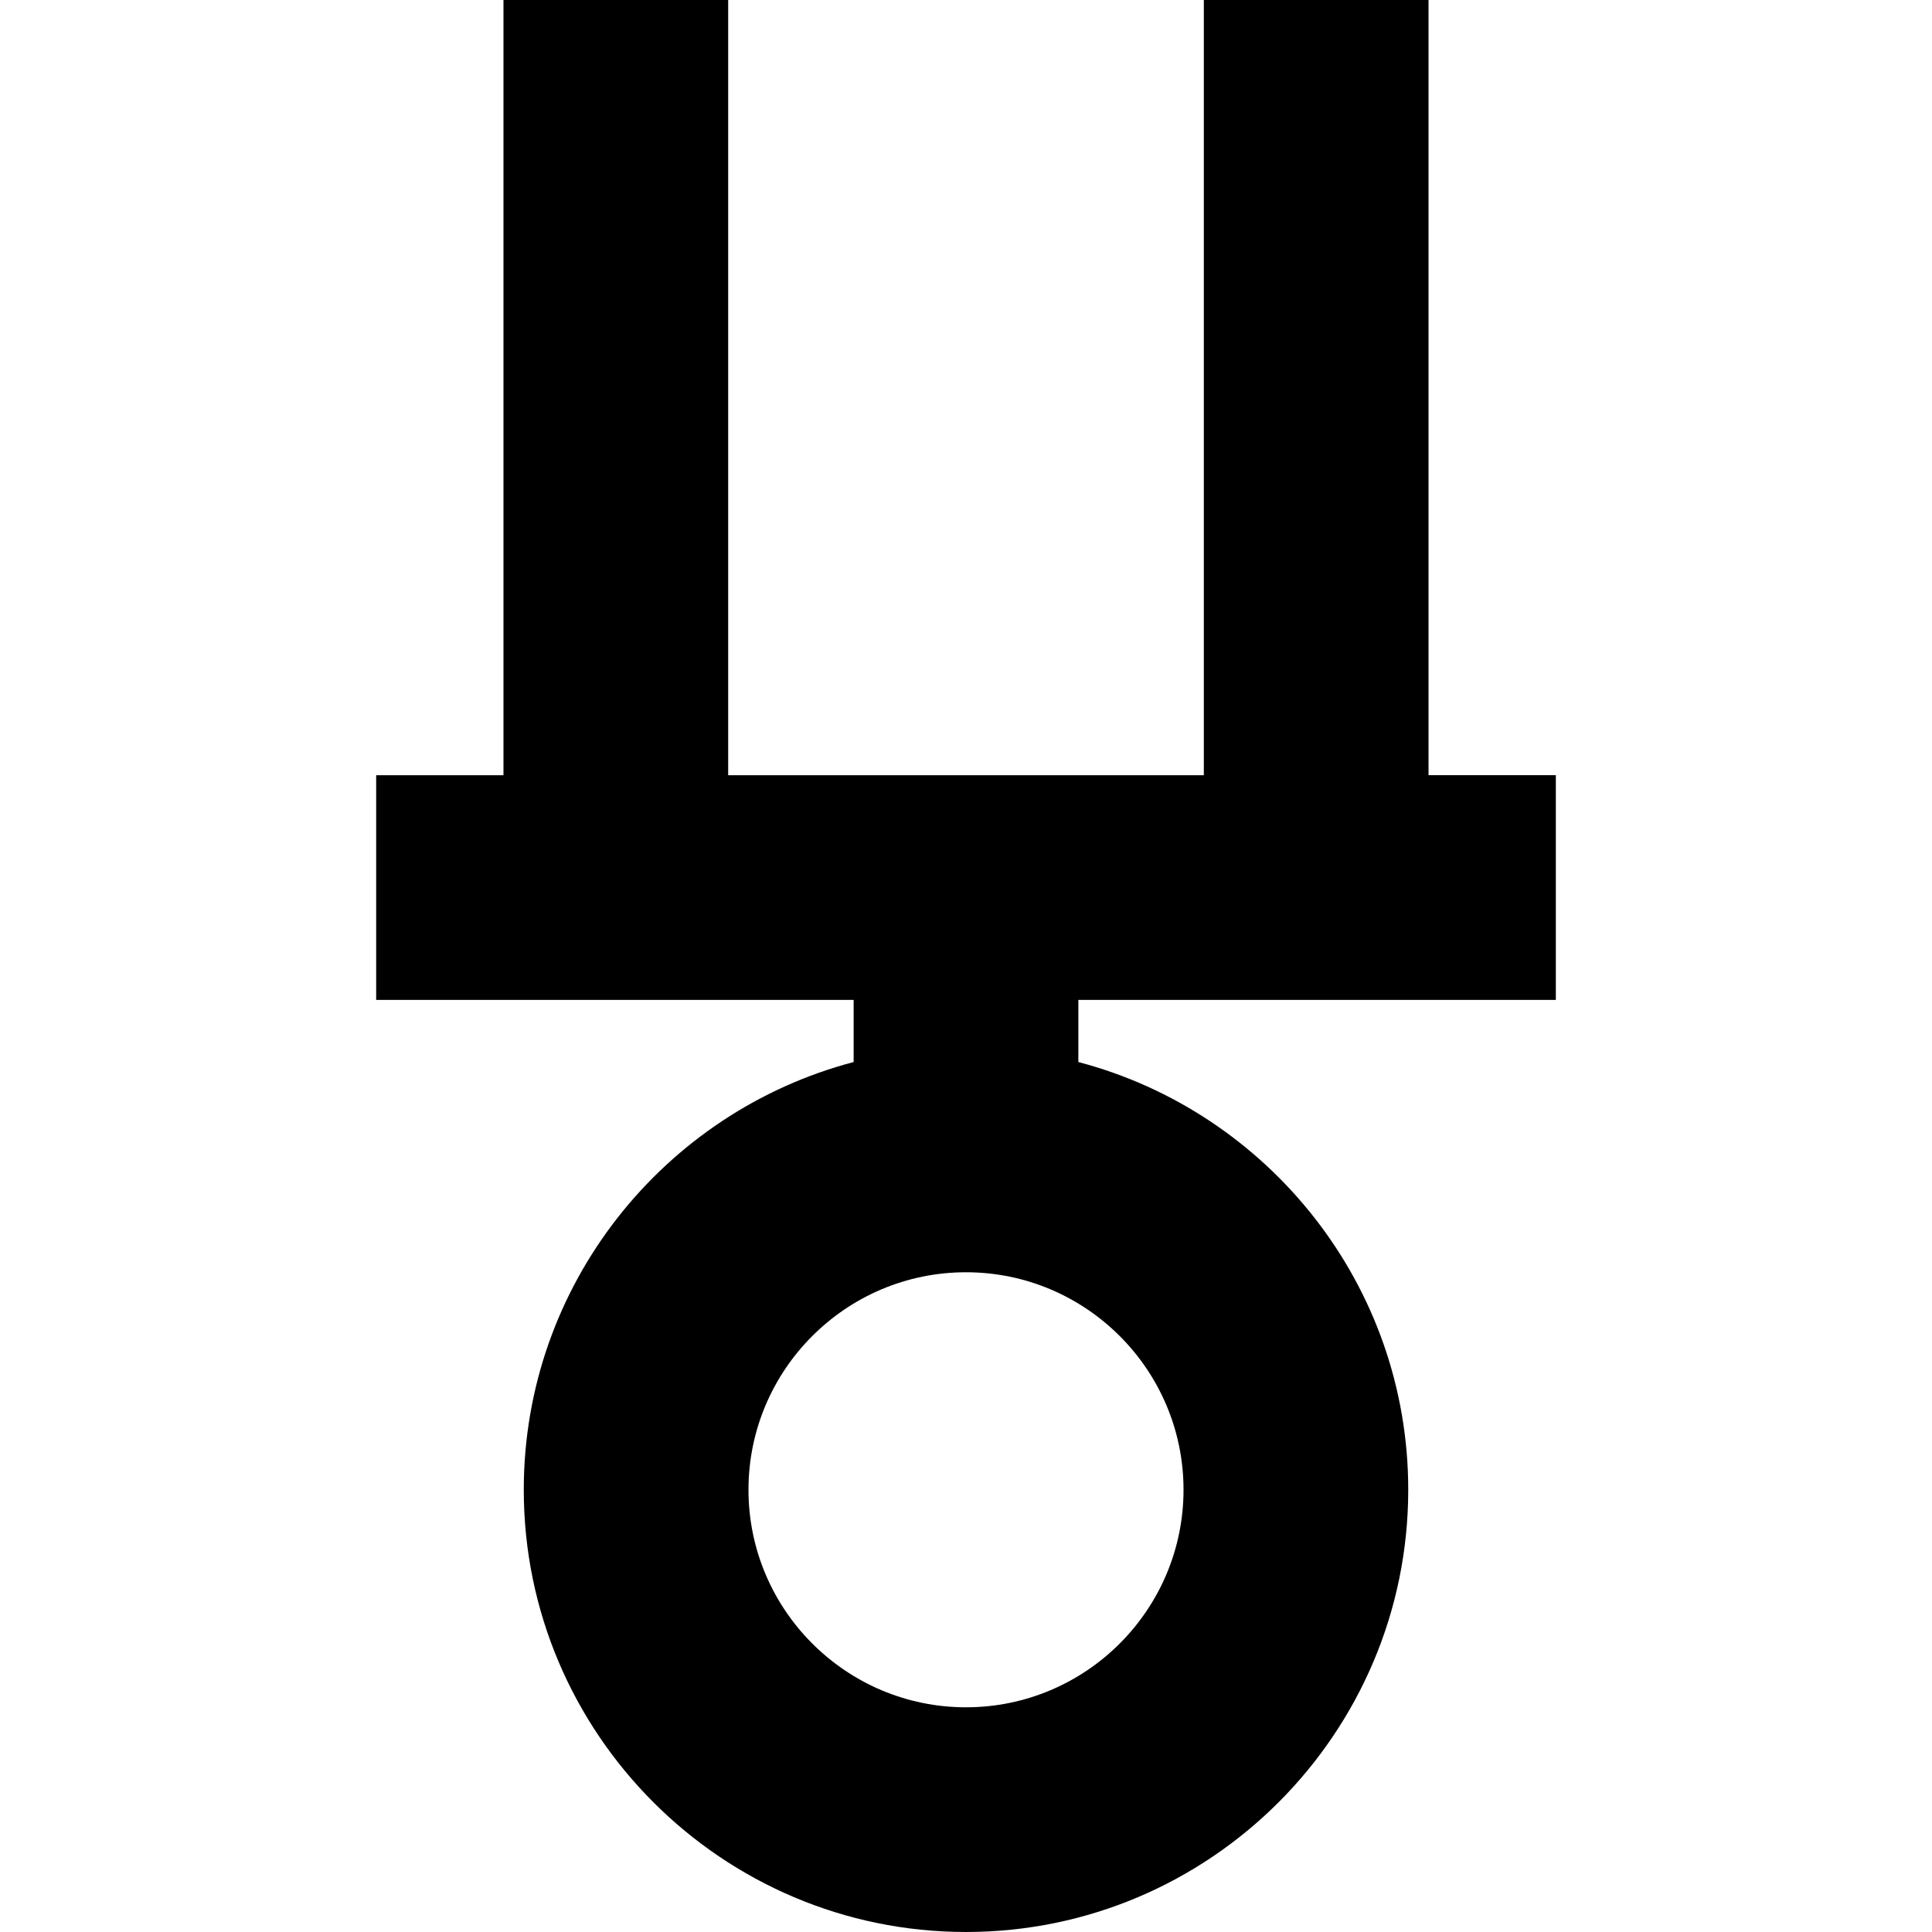
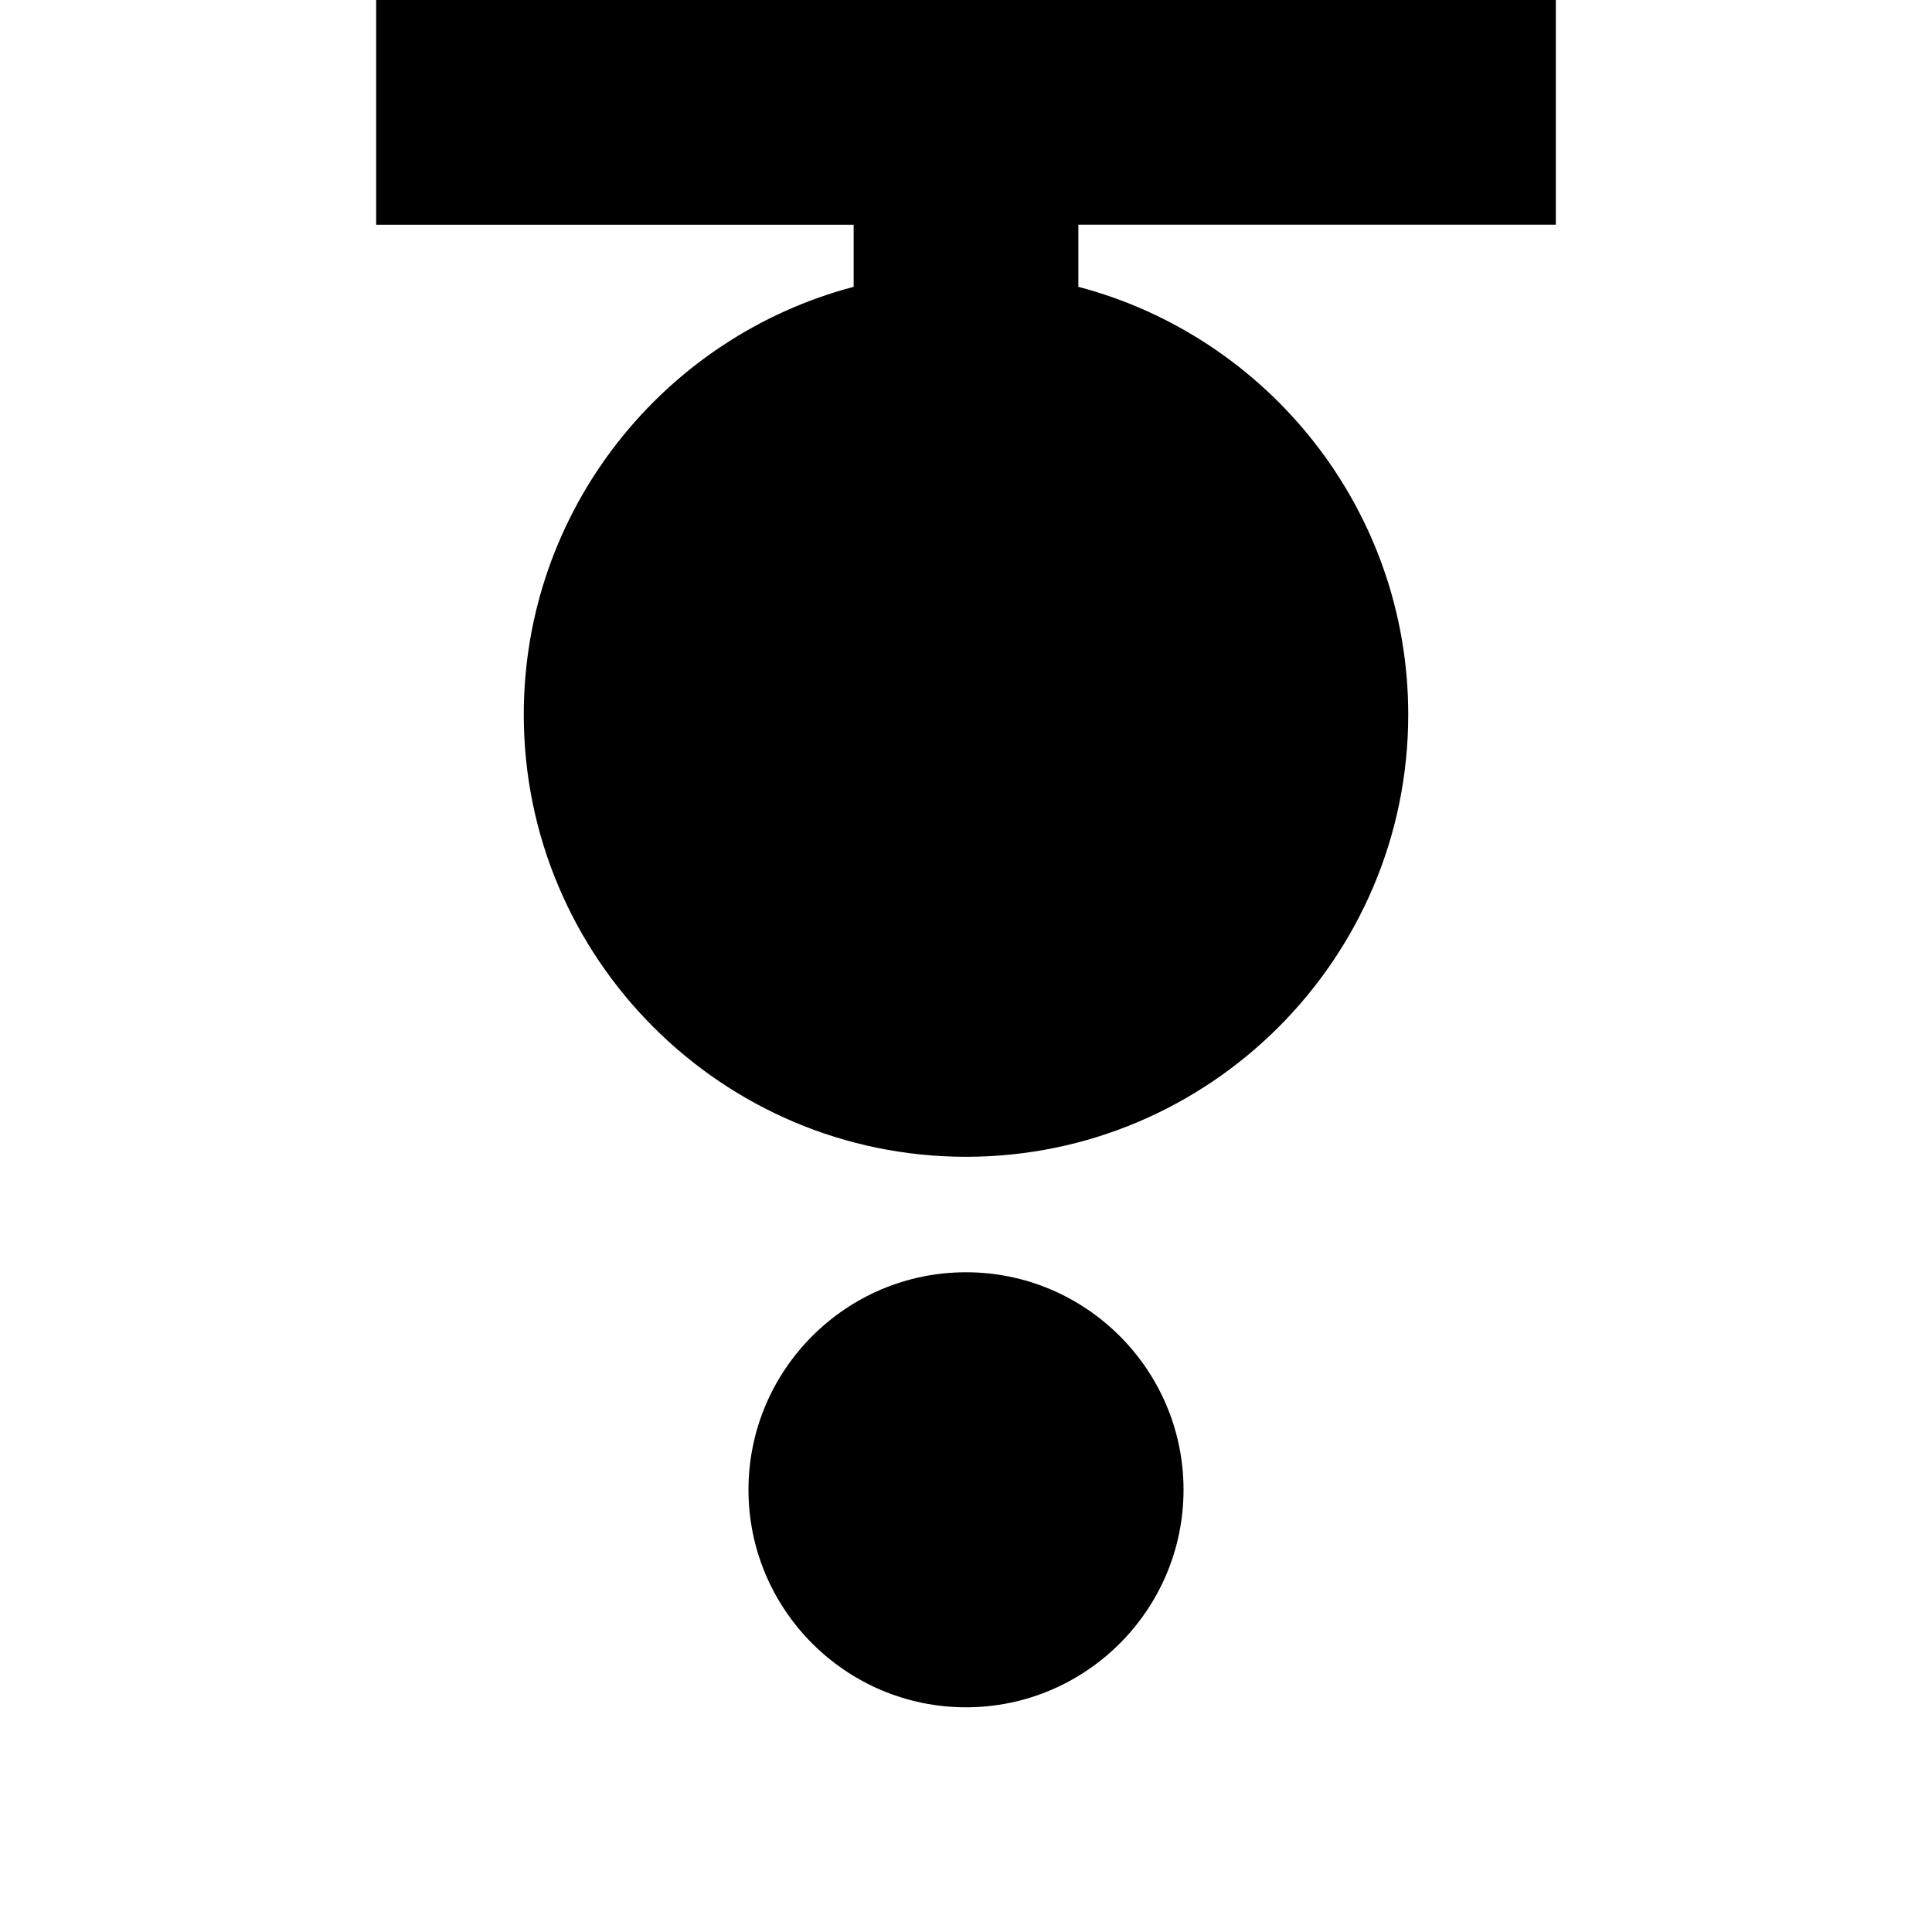
<svg xmlns="http://www.w3.org/2000/svg" fill="#000000" height="800px" width="800px" version="1.1" viewBox="0 0 257.932 257.932" enable-background="new 0 0 257.932 257.932">
-   <path d="m190.717,103.493v-103.493h-30v103.493h-63.502v-103.493h-30v103.493h-16.995v30h16.995 46.751v8.295c-25.313,6.655-44.04,29.731-44.04,57.103 0,32.555 26.485,59.04 59.04,59.04 32.556,0 59.041-26.485 59.041-59.04 0-27.373-18.727-50.449-44.041-57.104v-8.295h46.751 16.995v-30h-16.995zm-32.71,95.4c0,16.013-13.027,29.04-29.041,29.04-16.013,0-29.04-13.027-29.04-29.04s13.027-29.04 29.04-29.04c16.013,0 29.041,13.027 29.041,29.04z" />
+   <path d="m190.717,103.493v-103.493h-30h-63.502v-103.493h-30v103.493h-16.995v30h16.995 46.751v8.295c-25.313,6.655-44.04,29.731-44.04,57.103 0,32.555 26.485,59.04 59.04,59.04 32.556,0 59.041-26.485 59.041-59.04 0-27.373-18.727-50.449-44.041-57.104v-8.295h46.751 16.995v-30h-16.995zm-32.71,95.4c0,16.013-13.027,29.04-29.041,29.04-16.013,0-29.04-13.027-29.04-29.04s13.027-29.04 29.04-29.04c16.013,0 29.041,13.027 29.041,29.04z" />
</svg>